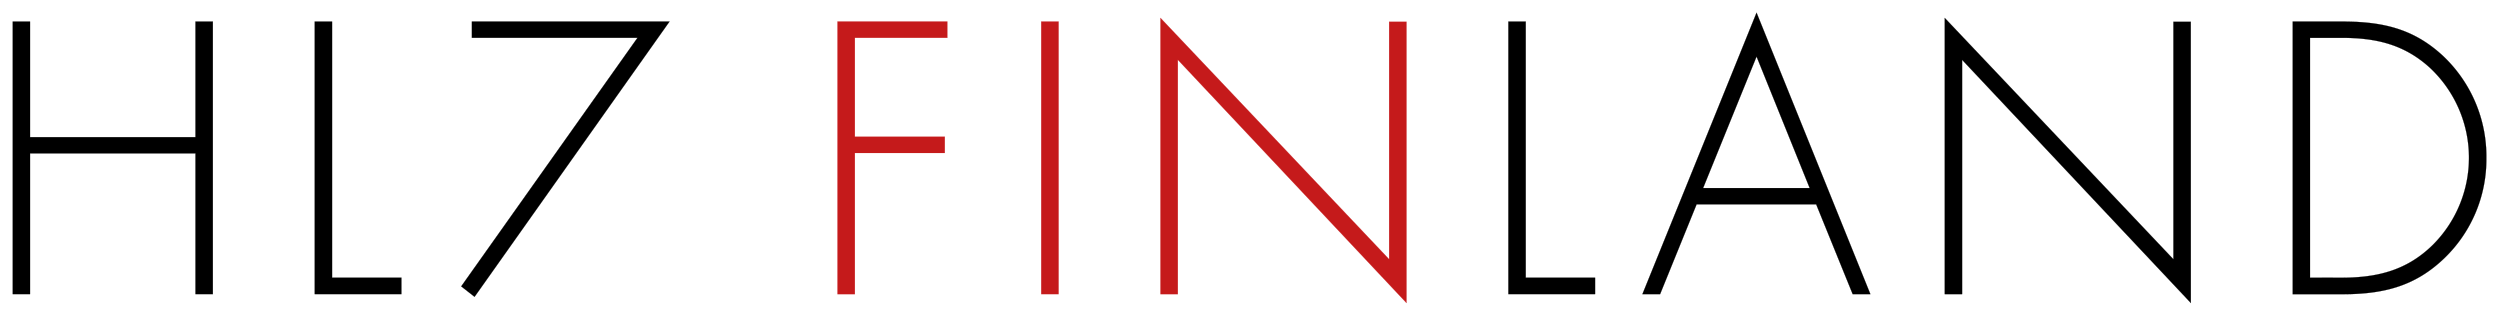
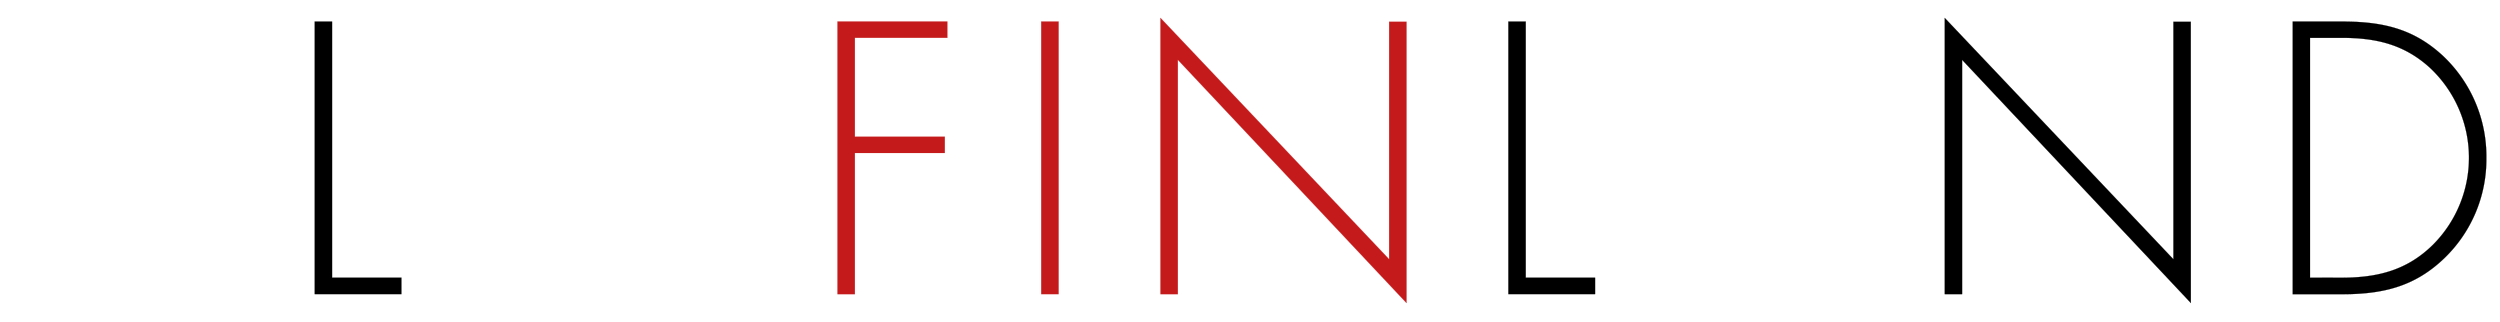
<svg xmlns="http://www.w3.org/2000/svg" viewBox="1 90 4420 570" preserveAspectRatio="xMinYMid meet">
  <defs>
    <style>
      path {
        stroke-width: 0.3px;
        shape-rendering: auto;
        vector-effect: non-scaling-stroke;
      }
      .cls-1 {
        fill: black;
        stroke: black;
      }
      .cls-2 {
        fill: #c51a1b;
        stroke: #c51a1b;
      }
      @media (prefers-color-scheme: dark) {
        .cls-1 {
          fill: white;
          stroke: white;
        }
      }
    </style>
  </defs>
-   <path class="cls-1" d="M346.6,332.5V128.1h30.7V610H346.6V361.2H54.1V610H23.5V128.1H54.1V332.5Z" />
  <path class="cls-1" d="M588.1,580.9H710.7V610H557.4V128.1h30.7Z" />
-   <path class="cls-1" d="M835.3,156.8V128.1h349.4L840,614.8l-23.6-18.5,311.7-439.5Z" />
  <path class="cls-2" d="M1512.4,156.8v175h159v28.7h-159V610h-30.7V128.1h194.2v28.7Z" />
  <path class="cls-2" d="M1872.6,610h-30.7V128.1h30.7Z" />
  <path class="cls-2" d="M2487.7,625.7l-404.3-430V610h-30.7V121.7L2457,548.4v-420h30.7Z" />
  <path class="cls-1" d="M2698.5,580.9h122.6V610H2667.8V128.1h30.7Z" />
-   <path class="cls-1" d="M3000.6,451.3,2936.1,610h-31.3l201.8-497.6L3307.8,610h-31.3L3212,451.3ZM3106.6,190l-94.5,232.5h188.4Z" />
  <path class="cls-1" d="M3874.4,625.7,3470,195.8V610h-30.7V121.7l404.3,426.7v-420h30.7Z" />
  <path class="cls-1" d="M4054.5,128.1h86.9c70,0,125.8,11.5,178.8,60.7A244.2,244.2,0,0,1,4396.9,370a242.4,242.4,0,0,1-74.1,176.3c-53,51.1-110,63.9-181.4,63.9h-86.9Zm86.2,452.9c63.2,0,115.6-12.8,161.6-58.1a217.7,217.7,0,0,0-5.8-313.6c-46-41.5-95.8-52.4-155.8-52.4h-55.6V580.9Z" />
</svg>